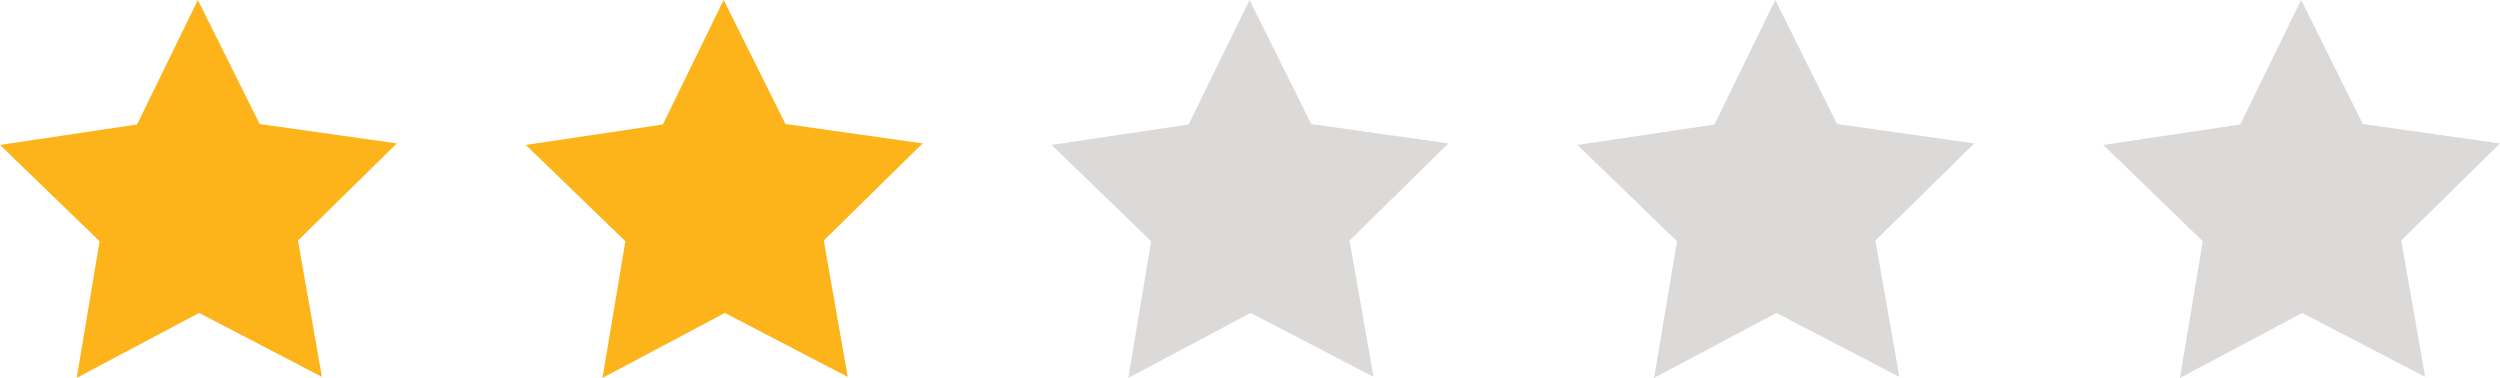
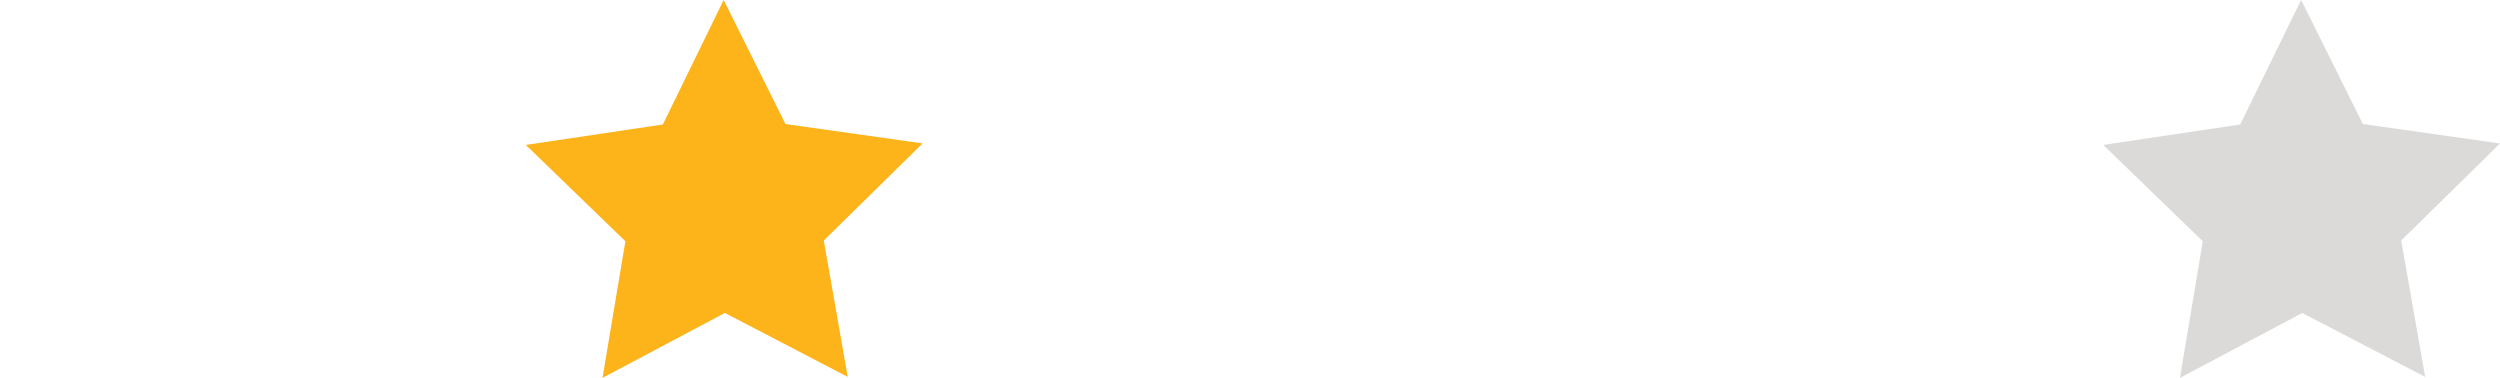
<svg xmlns="http://www.w3.org/2000/svg" viewBox="0 0 427.97 64.7">
  <title>Asset 31</title>
  <g id="Layer_2" data-name="Layer 2">
    <g id="Layer_1-2" data-name="Layer 1">
-       <polygon points="55.11 64.52 34.08 53.57 13.13 64.69 17.05 41.3 0 24.81 23.46 21.31 33.87 0 44.45 21.23 67.93 24.55 51.01 41.17 55.11 64.52" fill="#fcb41a" />
      <polygon points="145.12 64.52 124.09 53.57 103.14 64.69 107.06 41.3 90.01 24.81 113.47 21.31 123.88 0 134.46 21.23 157.94 24.55 141.02 41.17 145.12 64.52" fill="#fcb41a" />
-       <polygon points="235.13 64.52 214.1 53.57 193.15 64.69 197.07 41.3 180.02 24.81 203.48 21.31 213.9 0 224.47 21.23 247.95 24.55 231.03 41.17 235.13 64.52" fill="#dcdad9" />
-       <polygon points="325.14 64.52 304.11 53.57 283.16 64.69 287.08 41.3 270.04 24.81 293.49 21.31 303.91 0 314.48 21.23 337.97 24.55 321.05 41.17 325.14 64.52" fill="#dcdad9" />
      <polygon points="411.06 41.17 415.16 64.52 394.12 53.58 394.1 53.59 373.18 64.69 377.09 41.3 360.05 24.81 383.5 21.31 393.92 0 394.1 0.34 404.49 21.23 427.97 24.56 411.06 41.17" fill="#dcdad9" />
    </g>
  </g>
</svg>